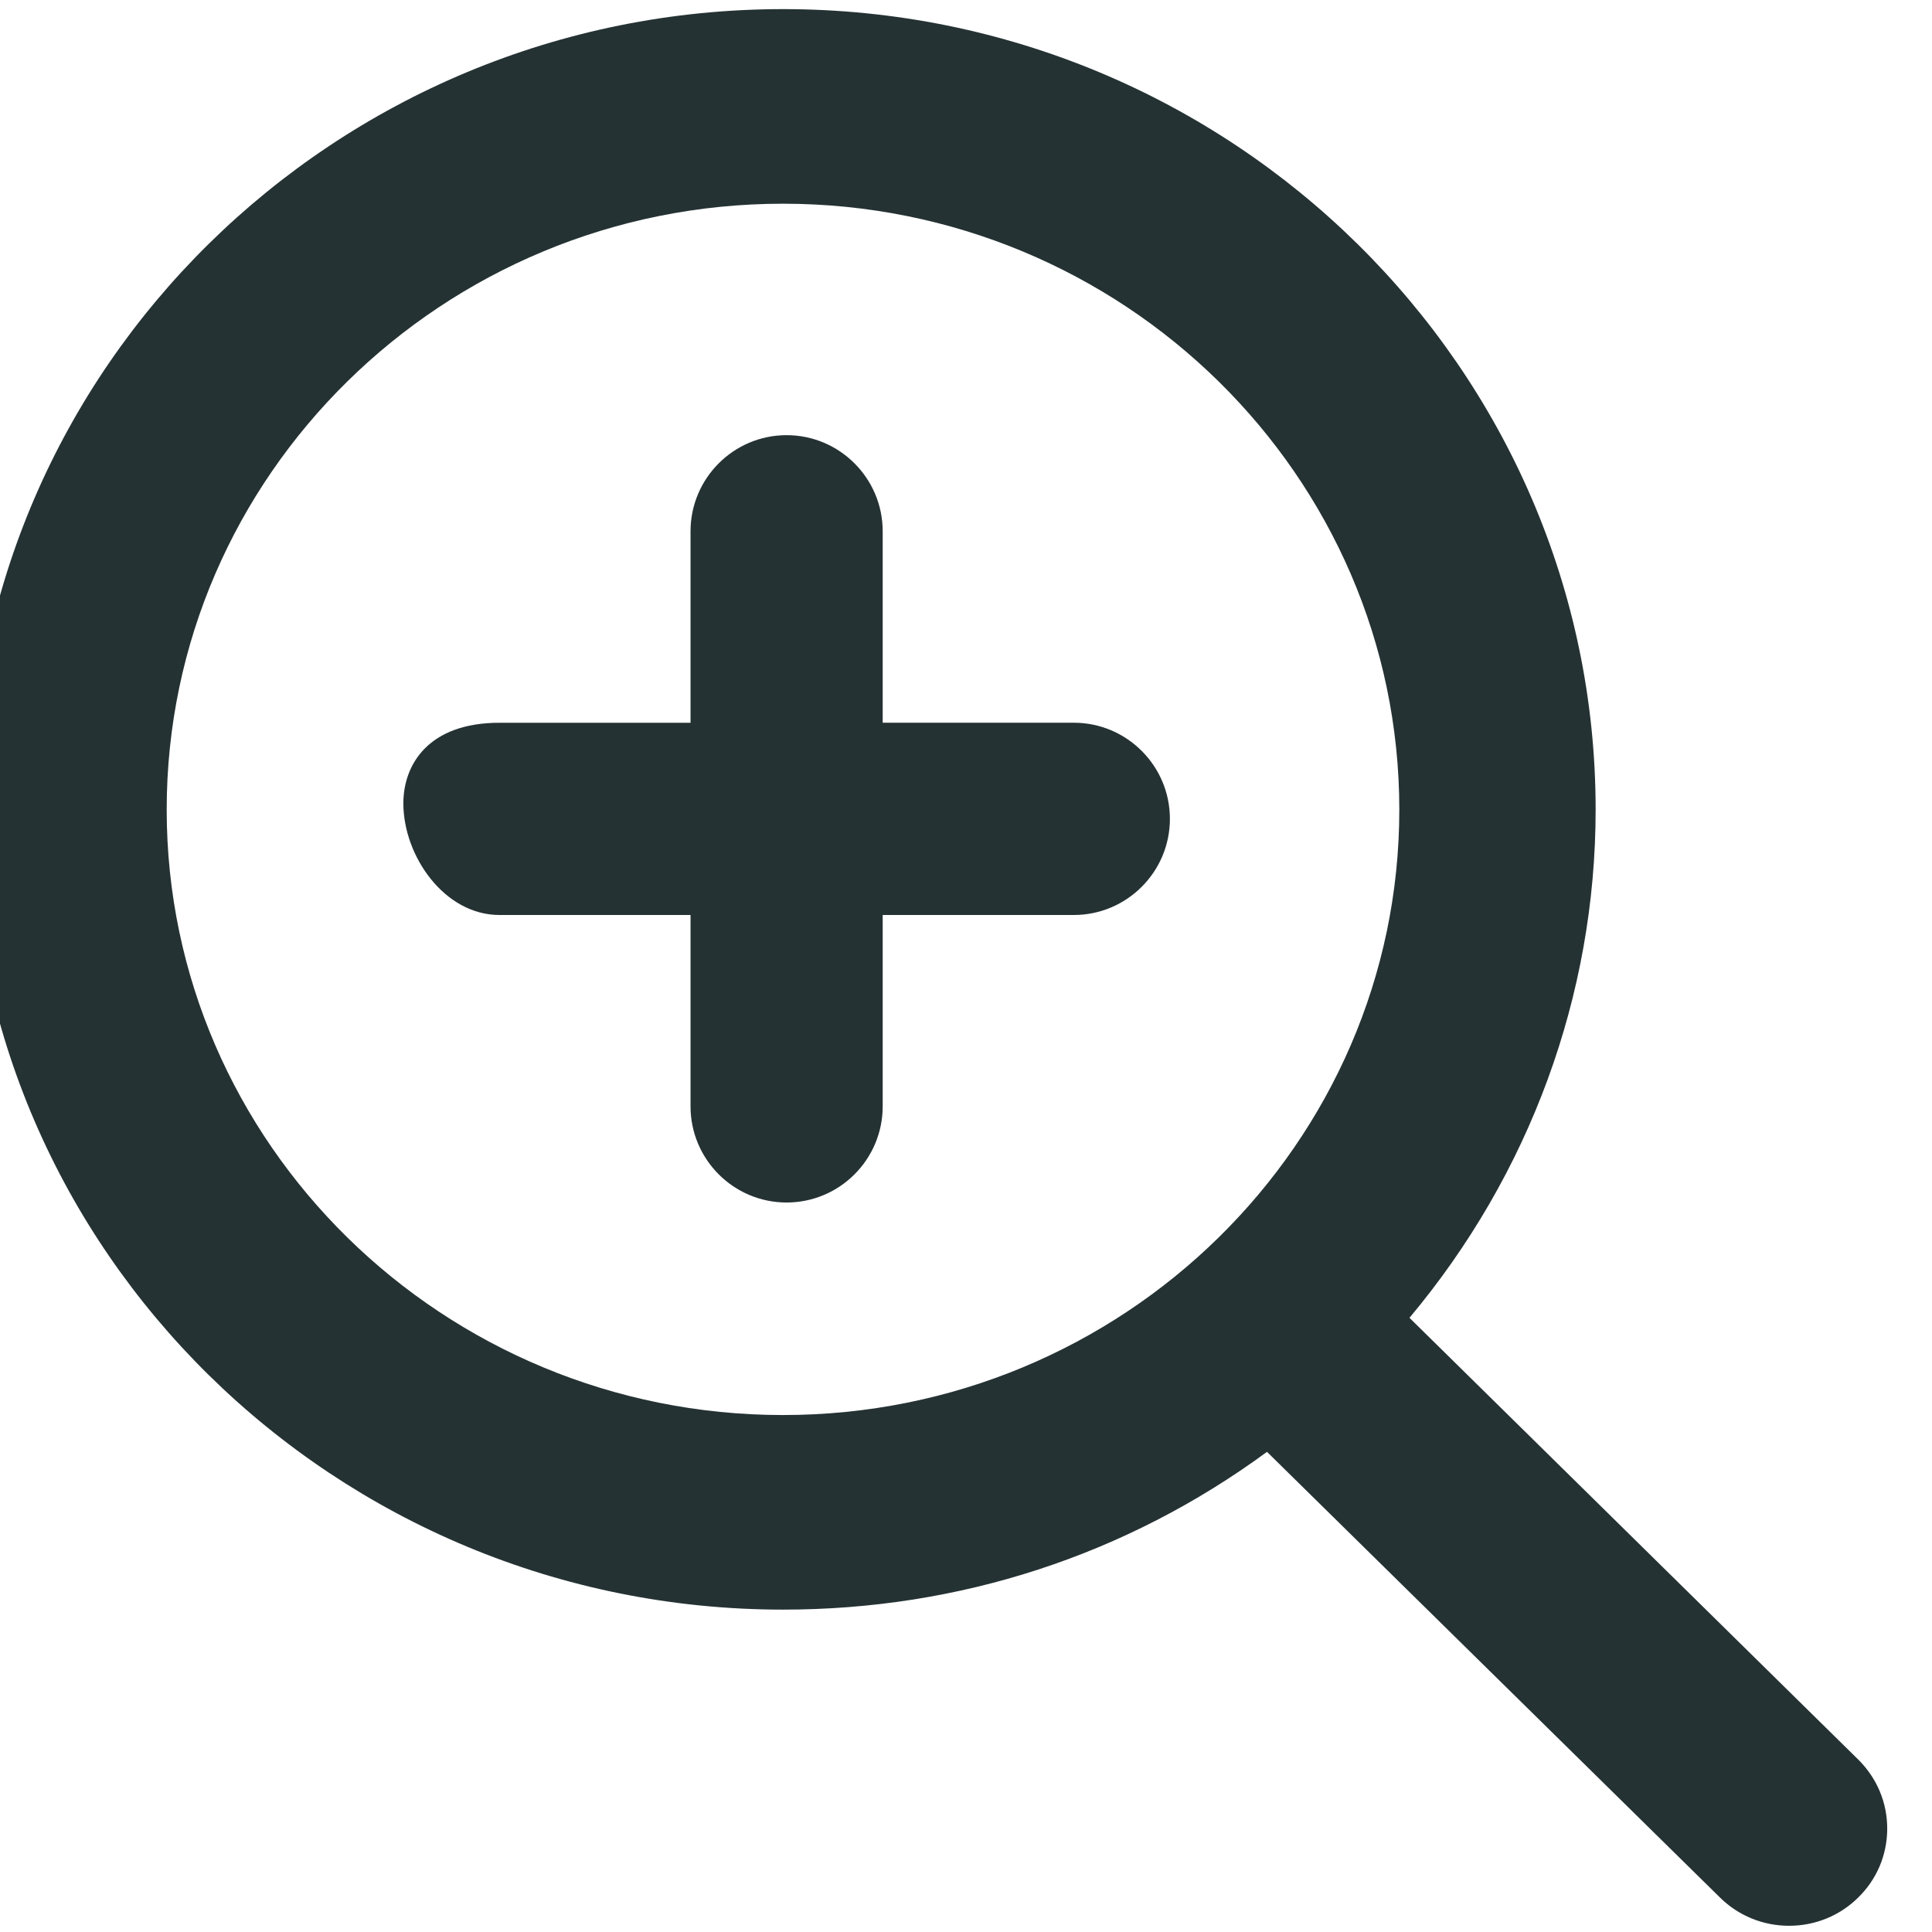
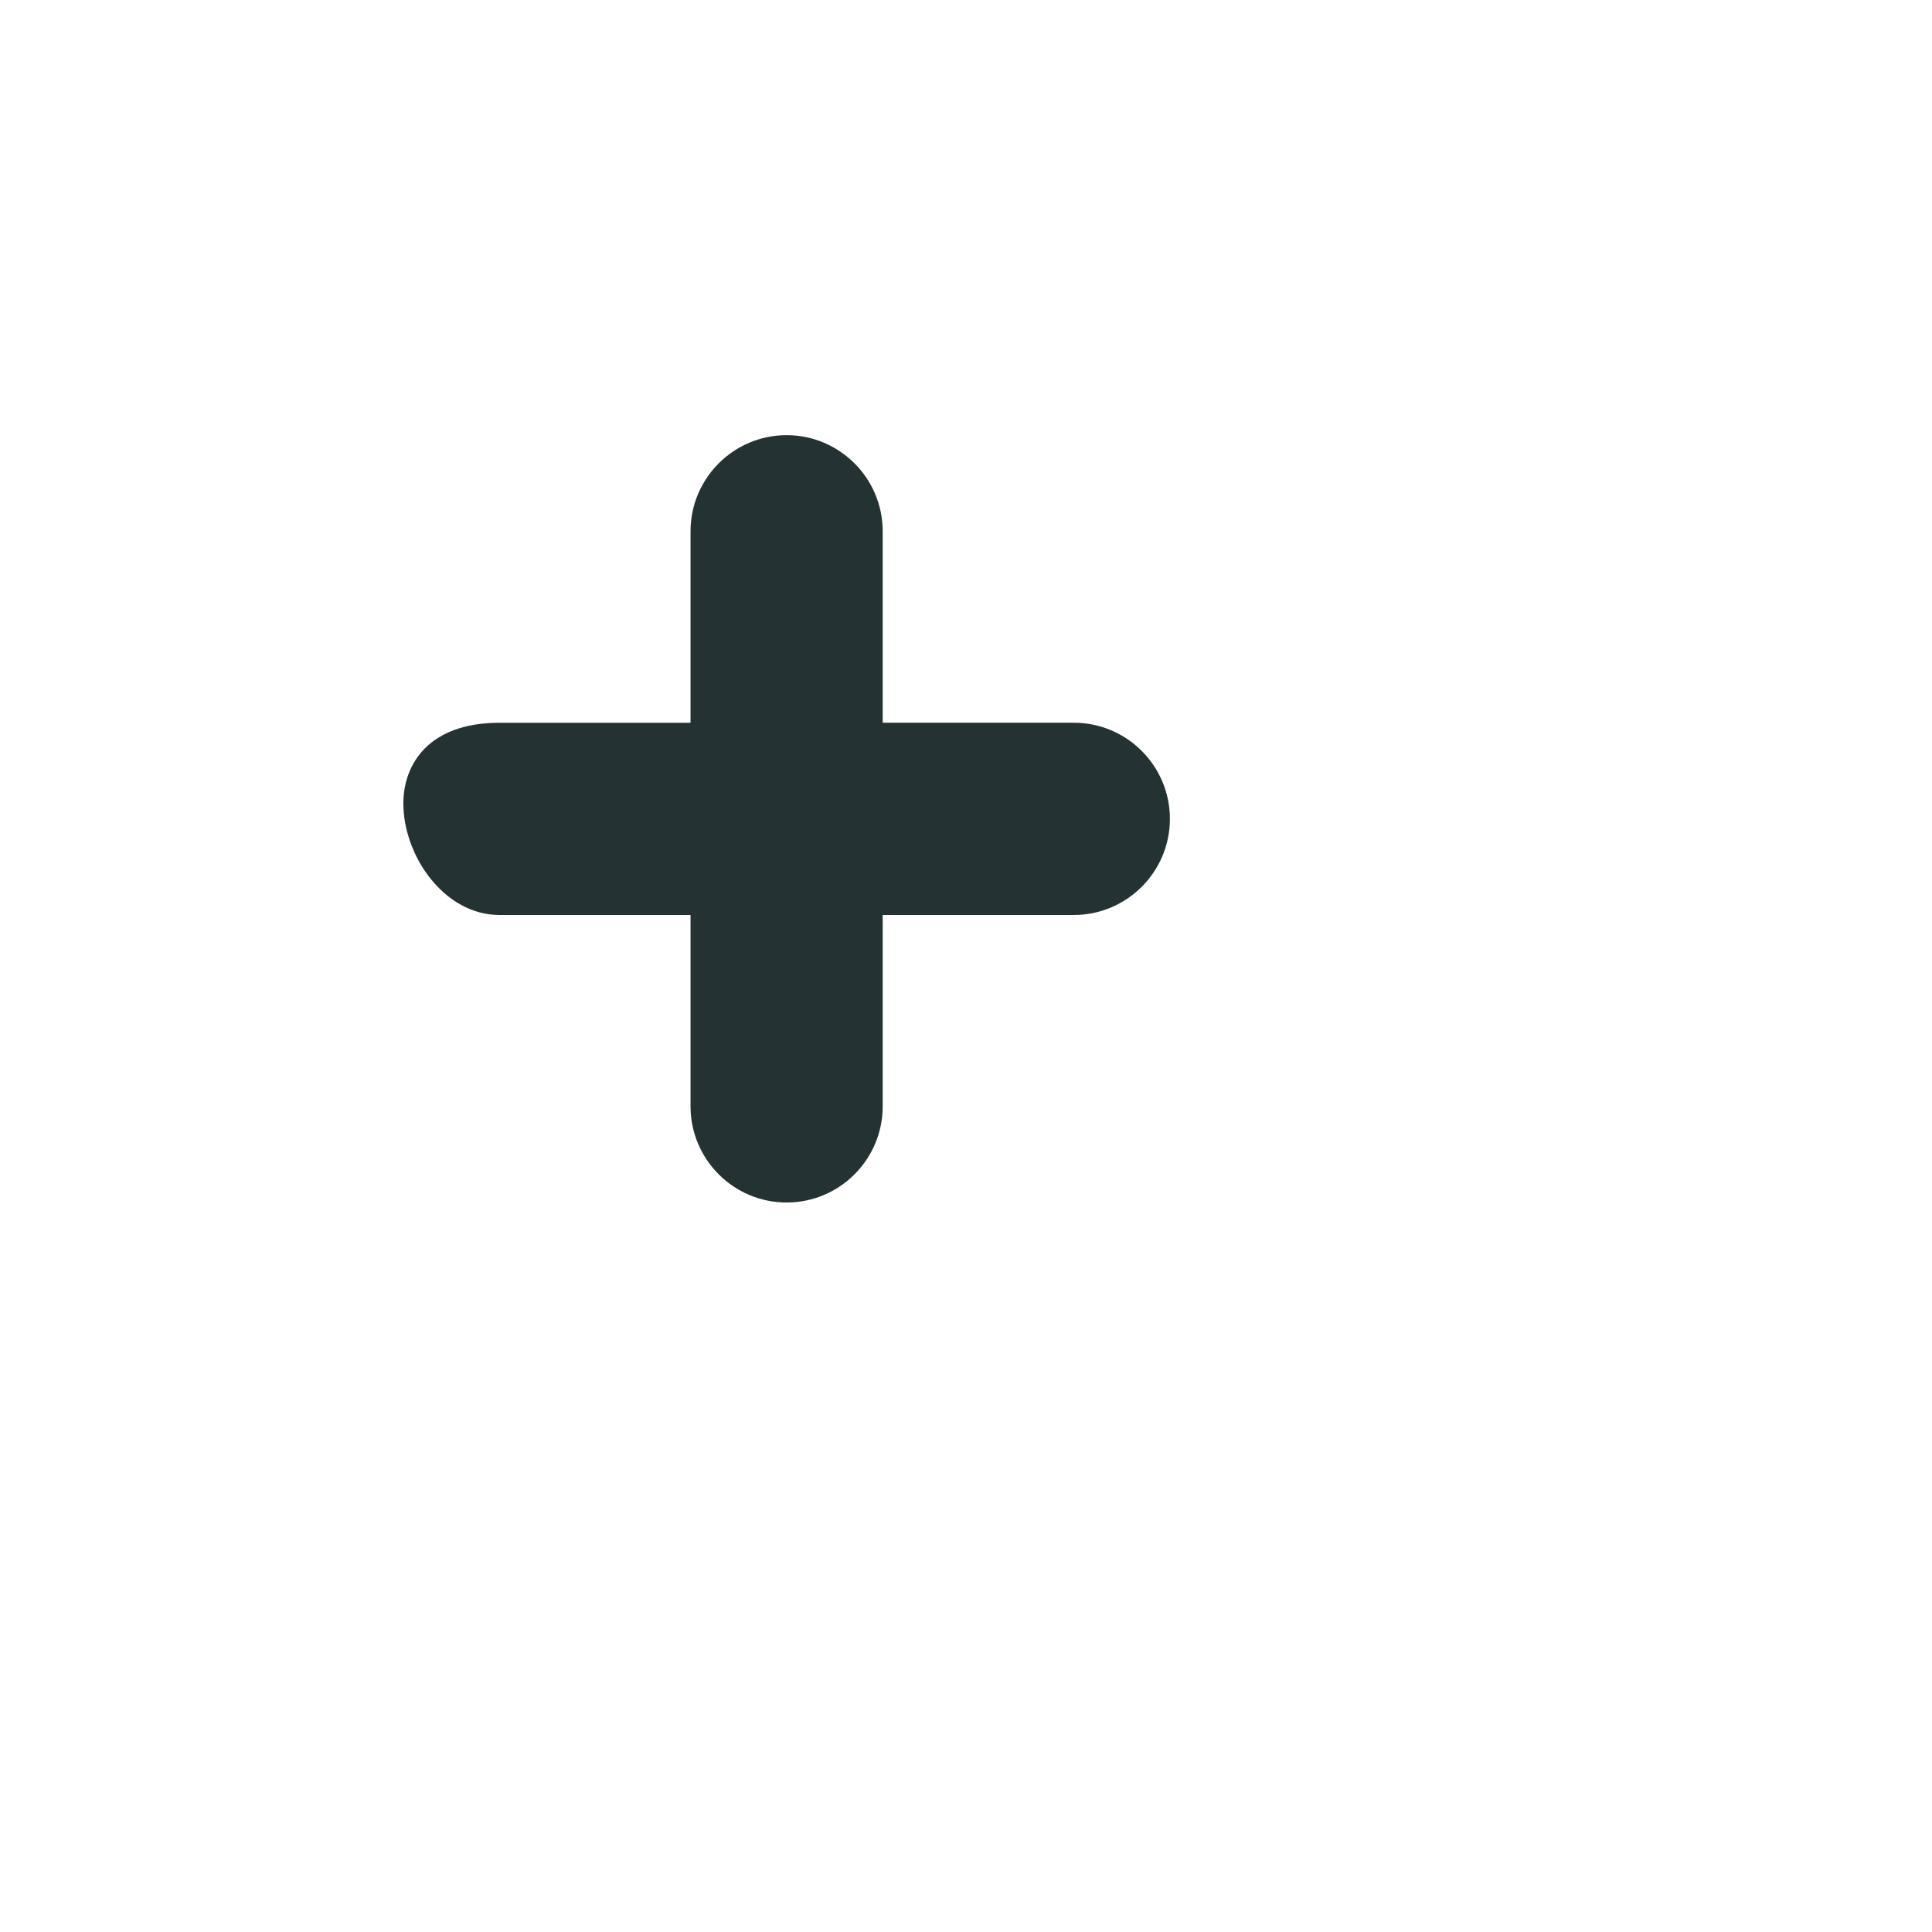
<svg xmlns="http://www.w3.org/2000/svg" xmlns:ns1="http://www.bohemiancoding.com/sketch/ns" version="1.1" id="Layer_1" x="0px" y="0px" width="50px" height="50px" viewBox="0 0 50 50" enable-background="new 0 0 50 50" xml:space="preserve">
  <title>zoom-in</title>
  <desc>Created with Sketch Beta.</desc>
  <g id="Page-1" ns1:type="MSPage">
    <g id="Icon-Set" transform="translate(-308, -1139)" ns1:type="MSLayerGroup">
      <path id="zoom-in" ns1:type="MSShapeGroup" fill="#111111" d="M704.107,1551.507c-9.397,0-17.018-7.485-17.018-16.733    s7.619-16.748,17.018-16.748c9.397,0,17.018,7.5,17.018,16.748S713.506,1551.507,704.107,1551.507L704.107,1551.507z     M731.341,1560.172l-12.339-12.146c3.231-3.513,5.215-8.145,5.215-13.252c0-10.938-9.002-19.796-20.107-19.796    c-11.106,0-20.108,8.857-20.108,19.796c0,10.921,9.002,19.779,20.108,19.779c4.8,0,9.198-1.659,12.655-4.424l12.393,12.191    c0.603,0.598,1.582,0.598,2.186,0C731.945,1561.74,731.945,1560.77,731.341,1560.172L731.341,1560.172z M711.666,1533.52h-5.971    v-5.978c0-0.837-0.668-1.494-1.493-1.494c-0.824,0-1.493,0.657-1.493,1.494v5.978h-5.969c-0.823,0-1.492,0.27-1.492,1.091    c0,0.836,0.669,1.896,1.492,1.896h5.969v5.979c0,0.836,0.669,1.492,1.493,1.492c0.825,0,1.493-0.656,1.493-1.492v-5.979h5.971    c0.822,0,1.493-0.673,1.493-1.494C713.159,1534.189,712.488,1533.52,711.666,1533.52L711.666,1533.52z" />
    </g>
  </g>
  <g>
    <path fill="#253233" d="M12.925,23.68h4.946v4.953c0,1.372,1.115,2.488,2.486,2.488c1.372,0,2.487-1.116,2.487-2.488V23.68h4.946   c1.371,0,2.487-1.116,2.487-2.488s-1.116-2.488-2.487-2.488h-4.946V13.75c0-1.372-1.116-2.488-2.487-2.488   s-2.486,1.116-2.486,2.488v4.955h-4.946c-1.833,0-2.486,1.078-2.486,2.086C10.439,22.155,11.502,23.68,12.925,23.68z" />
-     <path fill="#253233" d="M48.092,45.538L36.477,34.105c3.113-3.715,4.818-8.349,4.818-13.151c0-11.424-9.434-20.718-21.029-20.718   c-11.596,0-21.03,9.294-21.03,20.718c0,11.416,9.434,20.703,21.03,20.703c4.57,0,8.88-1.409,12.524-4.083l11.72,11.531   c0.479,0.474,1.116,0.734,1.793,0.734c0.676,0,1.313-0.262,1.785-0.729c0.48-0.467,0.749-1.096,0.753-1.77   C48.846,46.662,48.58,46.021,48.092,45.538z M20.264,5.272c8.794,0,15.95,7.035,15.95,15.682c0,8.639-7.155,15.667-15.95,15.667   c-8.795,0-15.95-7.028-15.95-15.667C4.314,12.307,11.469,5.272,20.264,5.272z" />
  </g>
</svg>